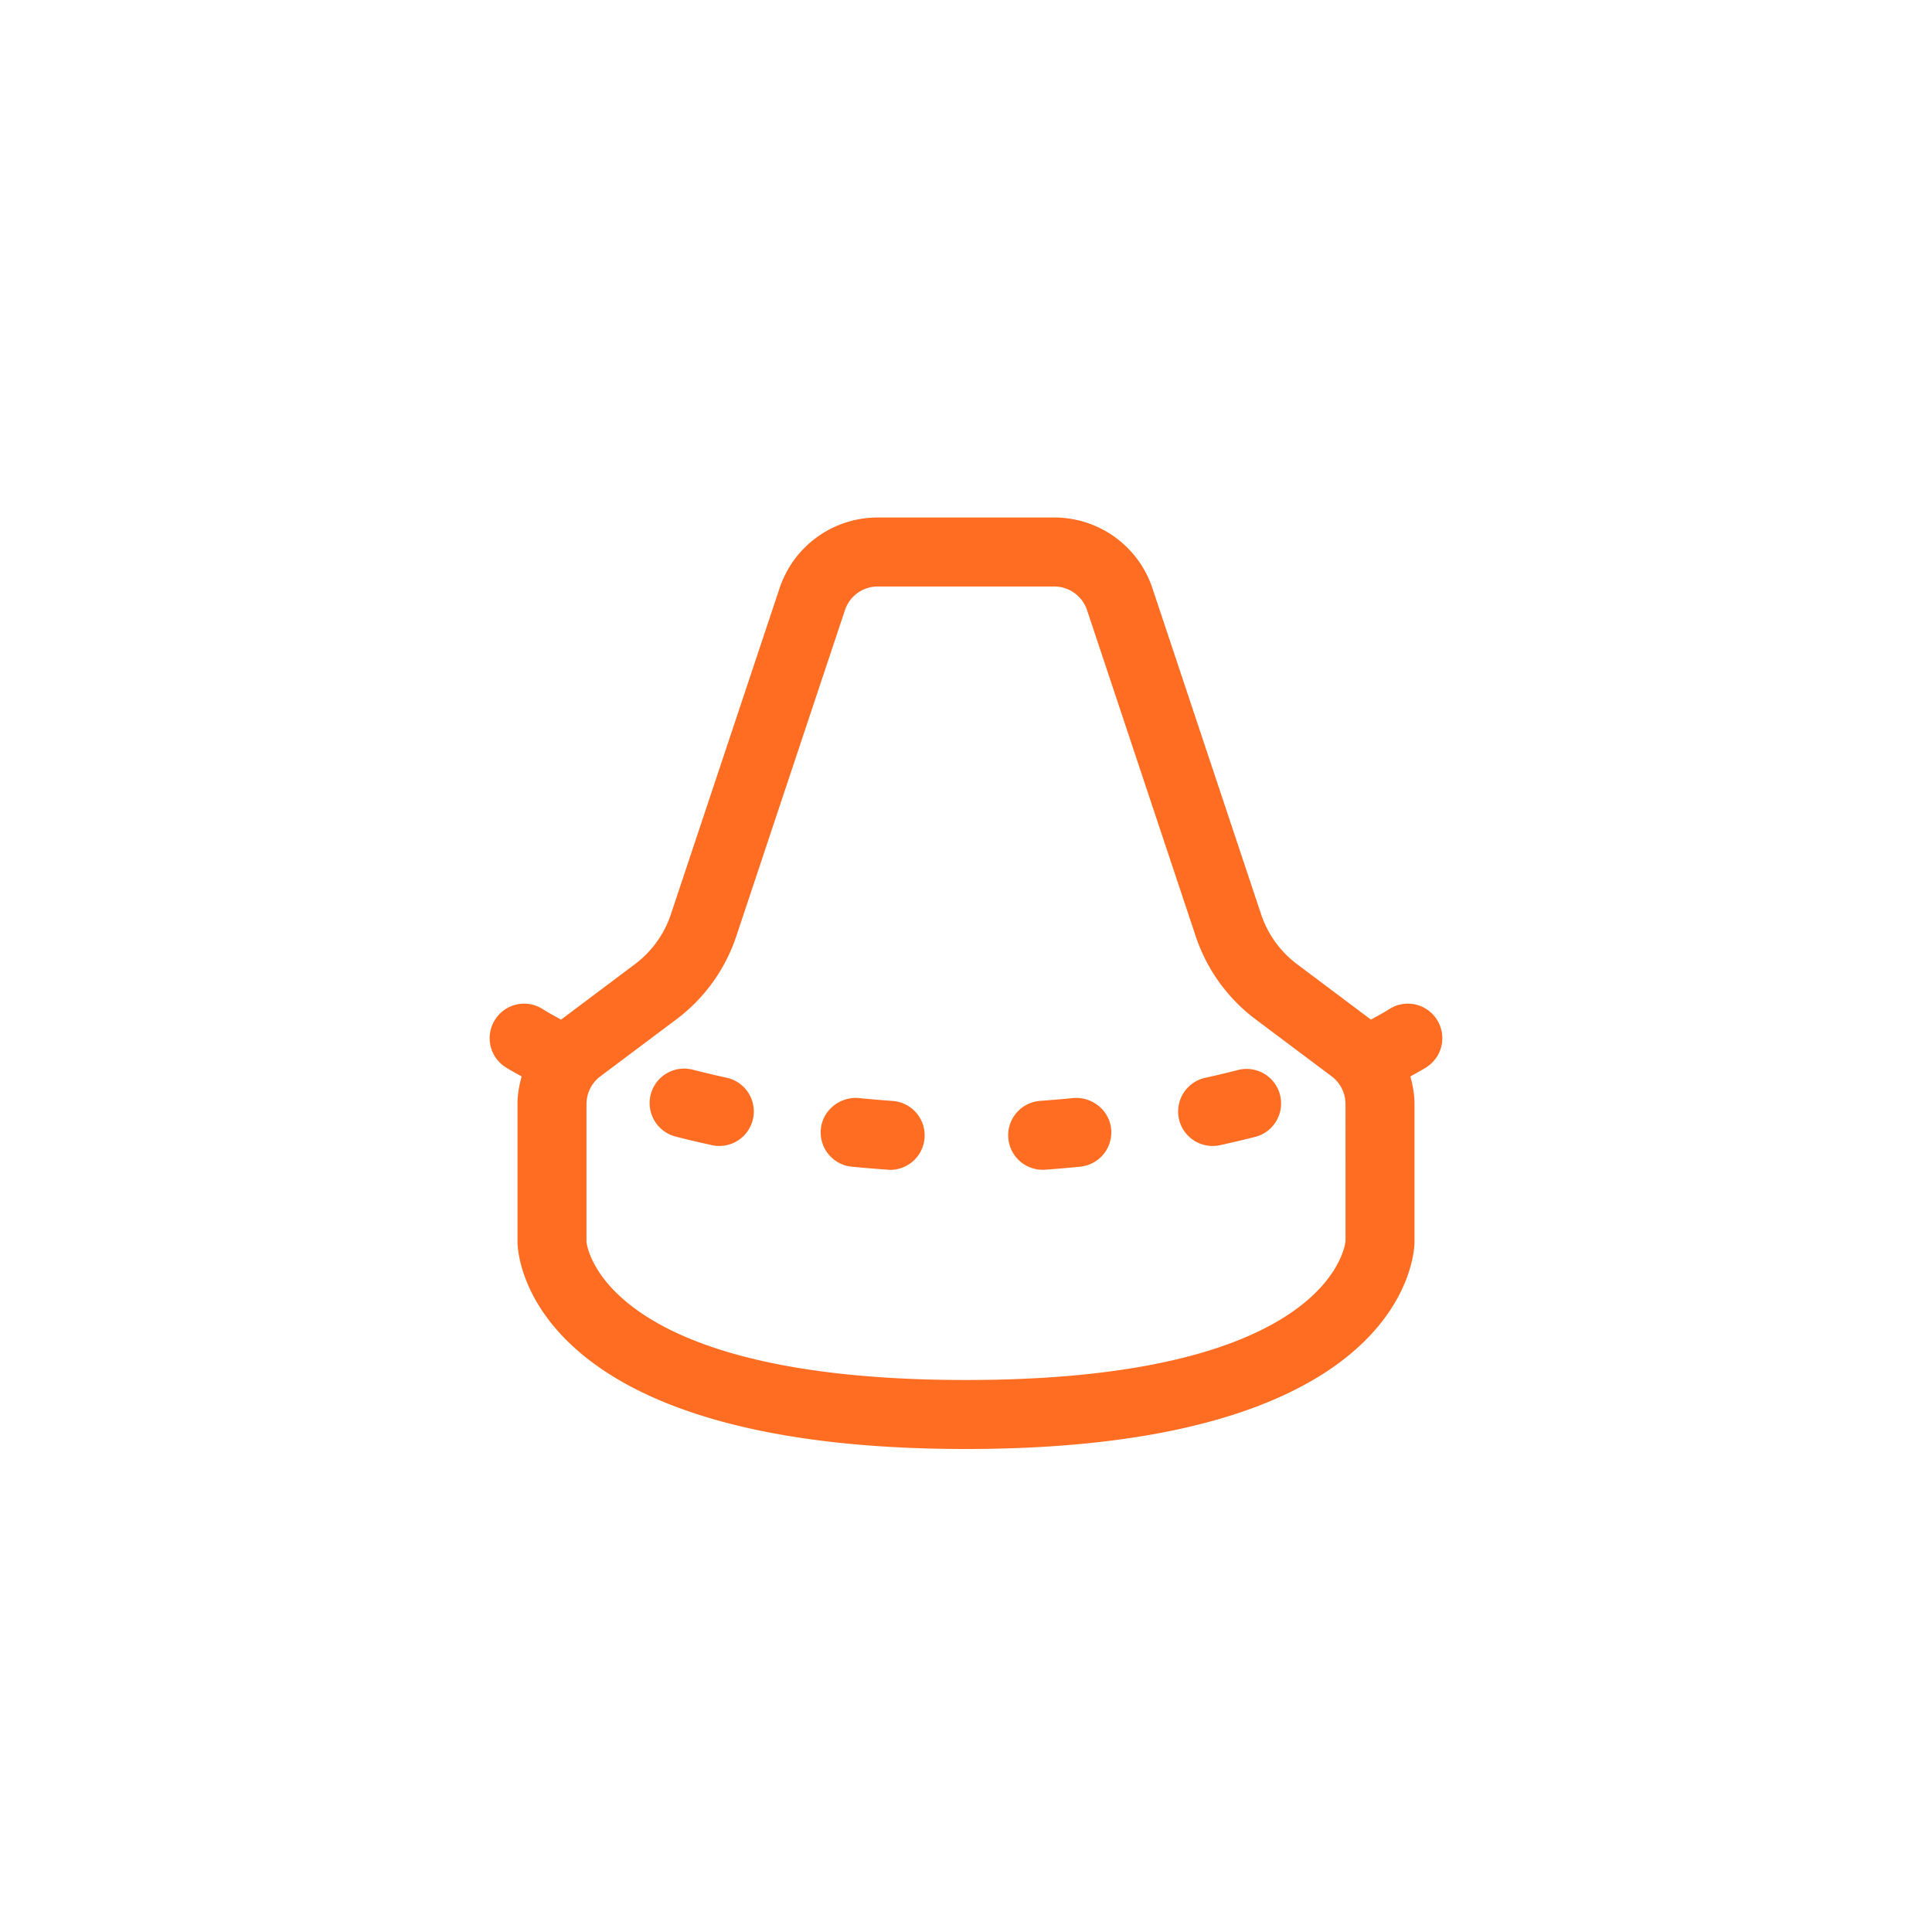
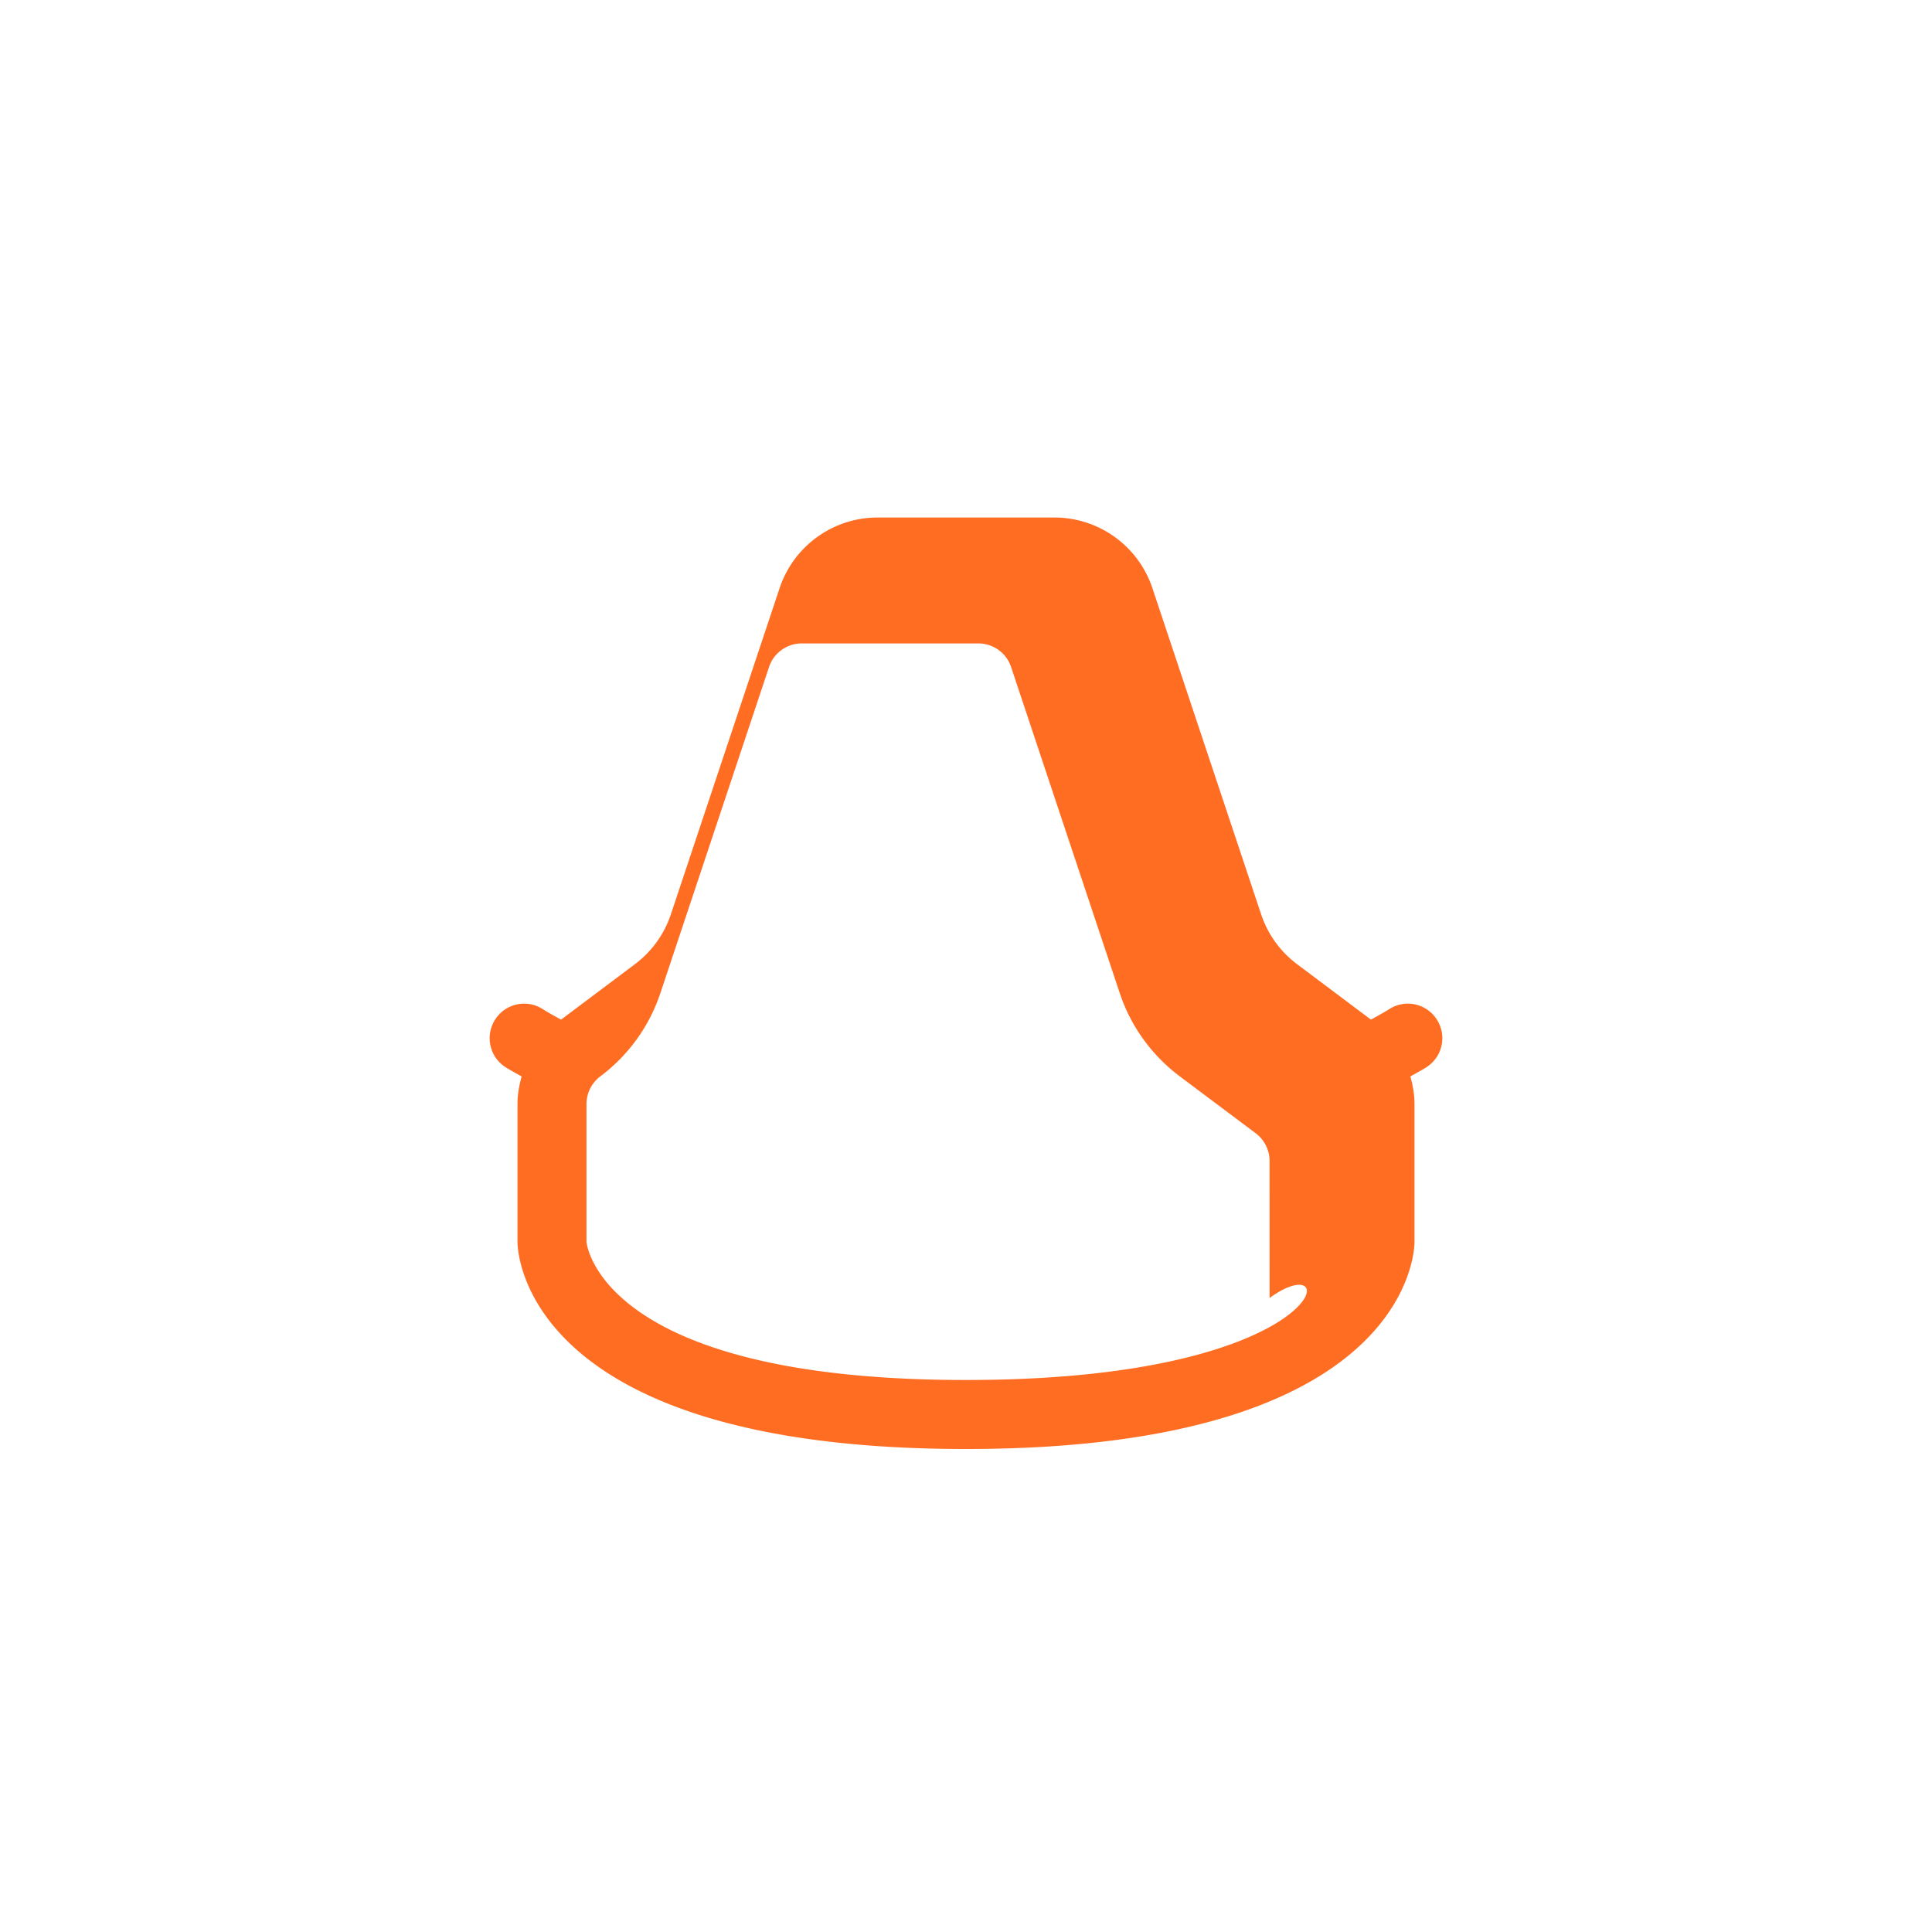
<svg xmlns="http://www.w3.org/2000/svg" width="56" height="56" viewBox="0 0 56 56">
  <g fill="#FF6D22" fill-rule="evenodd">
-     <path d="M25.879 31.912c-.305-.022-.64-.05-.992-.085-.535-.045-1.041.348-1.094.897a.998.998 0 0 0 .897 1.093 34.537 34.537 0 0 0 1.119.092 1 1 0 0 0 .07-1.997M21.04 31.234a27.66 27.66 0 0 1-.96-.229 1.002 1.002 0 0 0-1.219.72c-.136.534.186 1.08.72 1.218.345.09.688.17 1.03.244a1 1 0 1 0 .428-1.953M31.113 31.827c-.354.035-.687.062-.992.085a1 1 0 0 0 .142 1.994c.323-.022.674-.052 1.047-.089a1 1 0 0 0 .897-1.094c-.053-.548-.559-.94-1.094-.896M35.92 31.006c-.322.083-.641.158-.96.229a1 1 0 1 0 .428 1.953c.343-.075.686-.156 1.032-.245a1.001 1.001 0 0 0-.5-1.937" />
-     <path d="M28 40c-10.646 0-10.998-3.986-11-4v-4c0-.313.149-.612.399-.8l2.201-1.65a4.978 4.978 0 0 0 1.744-2.419l3.148-9.447a1 1 0 0 1 .949-.684h5.118a1 1 0 0 1 .949.684l3.148 9.447c.323.97.927 1.806 1.744 2.419l2.201 1.65c.25.188.399.487.399.8l.001 3.973C38.998 36.014 38.646 40 28 40m13.648-10.447a.996.996 0 0 0-1.38-.303c-.169.108-.351.205-.531.304L37.6 27.95a2.987 2.987 0 0 1-1.047-1.452l-3.149-9.447A2.995 2.995 0 0 0 30.559 15h-5.118a2.995 2.995 0 0 0-2.845 2.051l-3.149 9.447A2.987 2.987 0 0 1 18.4 27.95l-2.137 1.604c-.18-.099-.362-.196-.531-.304a.996.996 0 0 0-1.38.303.998.998 0 0 0 .302 1.381c.149.095.311.178.466.268-.072.259-.12.525-.12.798v4c0 .245.147 6 13 6s13-5.755 13-6v-4c0-.273-.048-.539-.12-.798.155-.09.317-.173.466-.268a.998.998 0 0 0 .302-1.381" />
+     <path d="M28 40c-10.646 0-10.998-3.986-11-4v-4c0-.313.149-.612.399-.8a4.978 4.978 0 0 0 1.744-2.419l3.148-9.447a1 1 0 0 1 .949-.684h5.118a1 1 0 0 1 .949.684l3.148 9.447c.323.97.927 1.806 1.744 2.419l2.201 1.65c.25.188.399.487.399.8l.001 3.973C38.998 36.014 38.646 40 28 40m13.648-10.447a.996.996 0 0 0-1.38-.303c-.169.108-.351.205-.531.304L37.6 27.95a2.987 2.987 0 0 1-1.047-1.452l-3.149-9.447A2.995 2.995 0 0 0 30.559 15h-5.118a2.995 2.995 0 0 0-2.845 2.051l-3.149 9.447A2.987 2.987 0 0 1 18.4 27.95l-2.137 1.604c-.18-.099-.362-.196-.531-.304a.996.996 0 0 0-1.38.303.998.998 0 0 0 .302 1.381c.149.095.311.178.466.268-.072.259-.12.525-.12.798v4c0 .245.147 6 13 6s13-5.755 13-6v-4c0-.273-.048-.539-.12-.798.155-.09.317-.173.466-.268a.998.998 0 0 0 .302-1.381" />
  </g>
</svg>